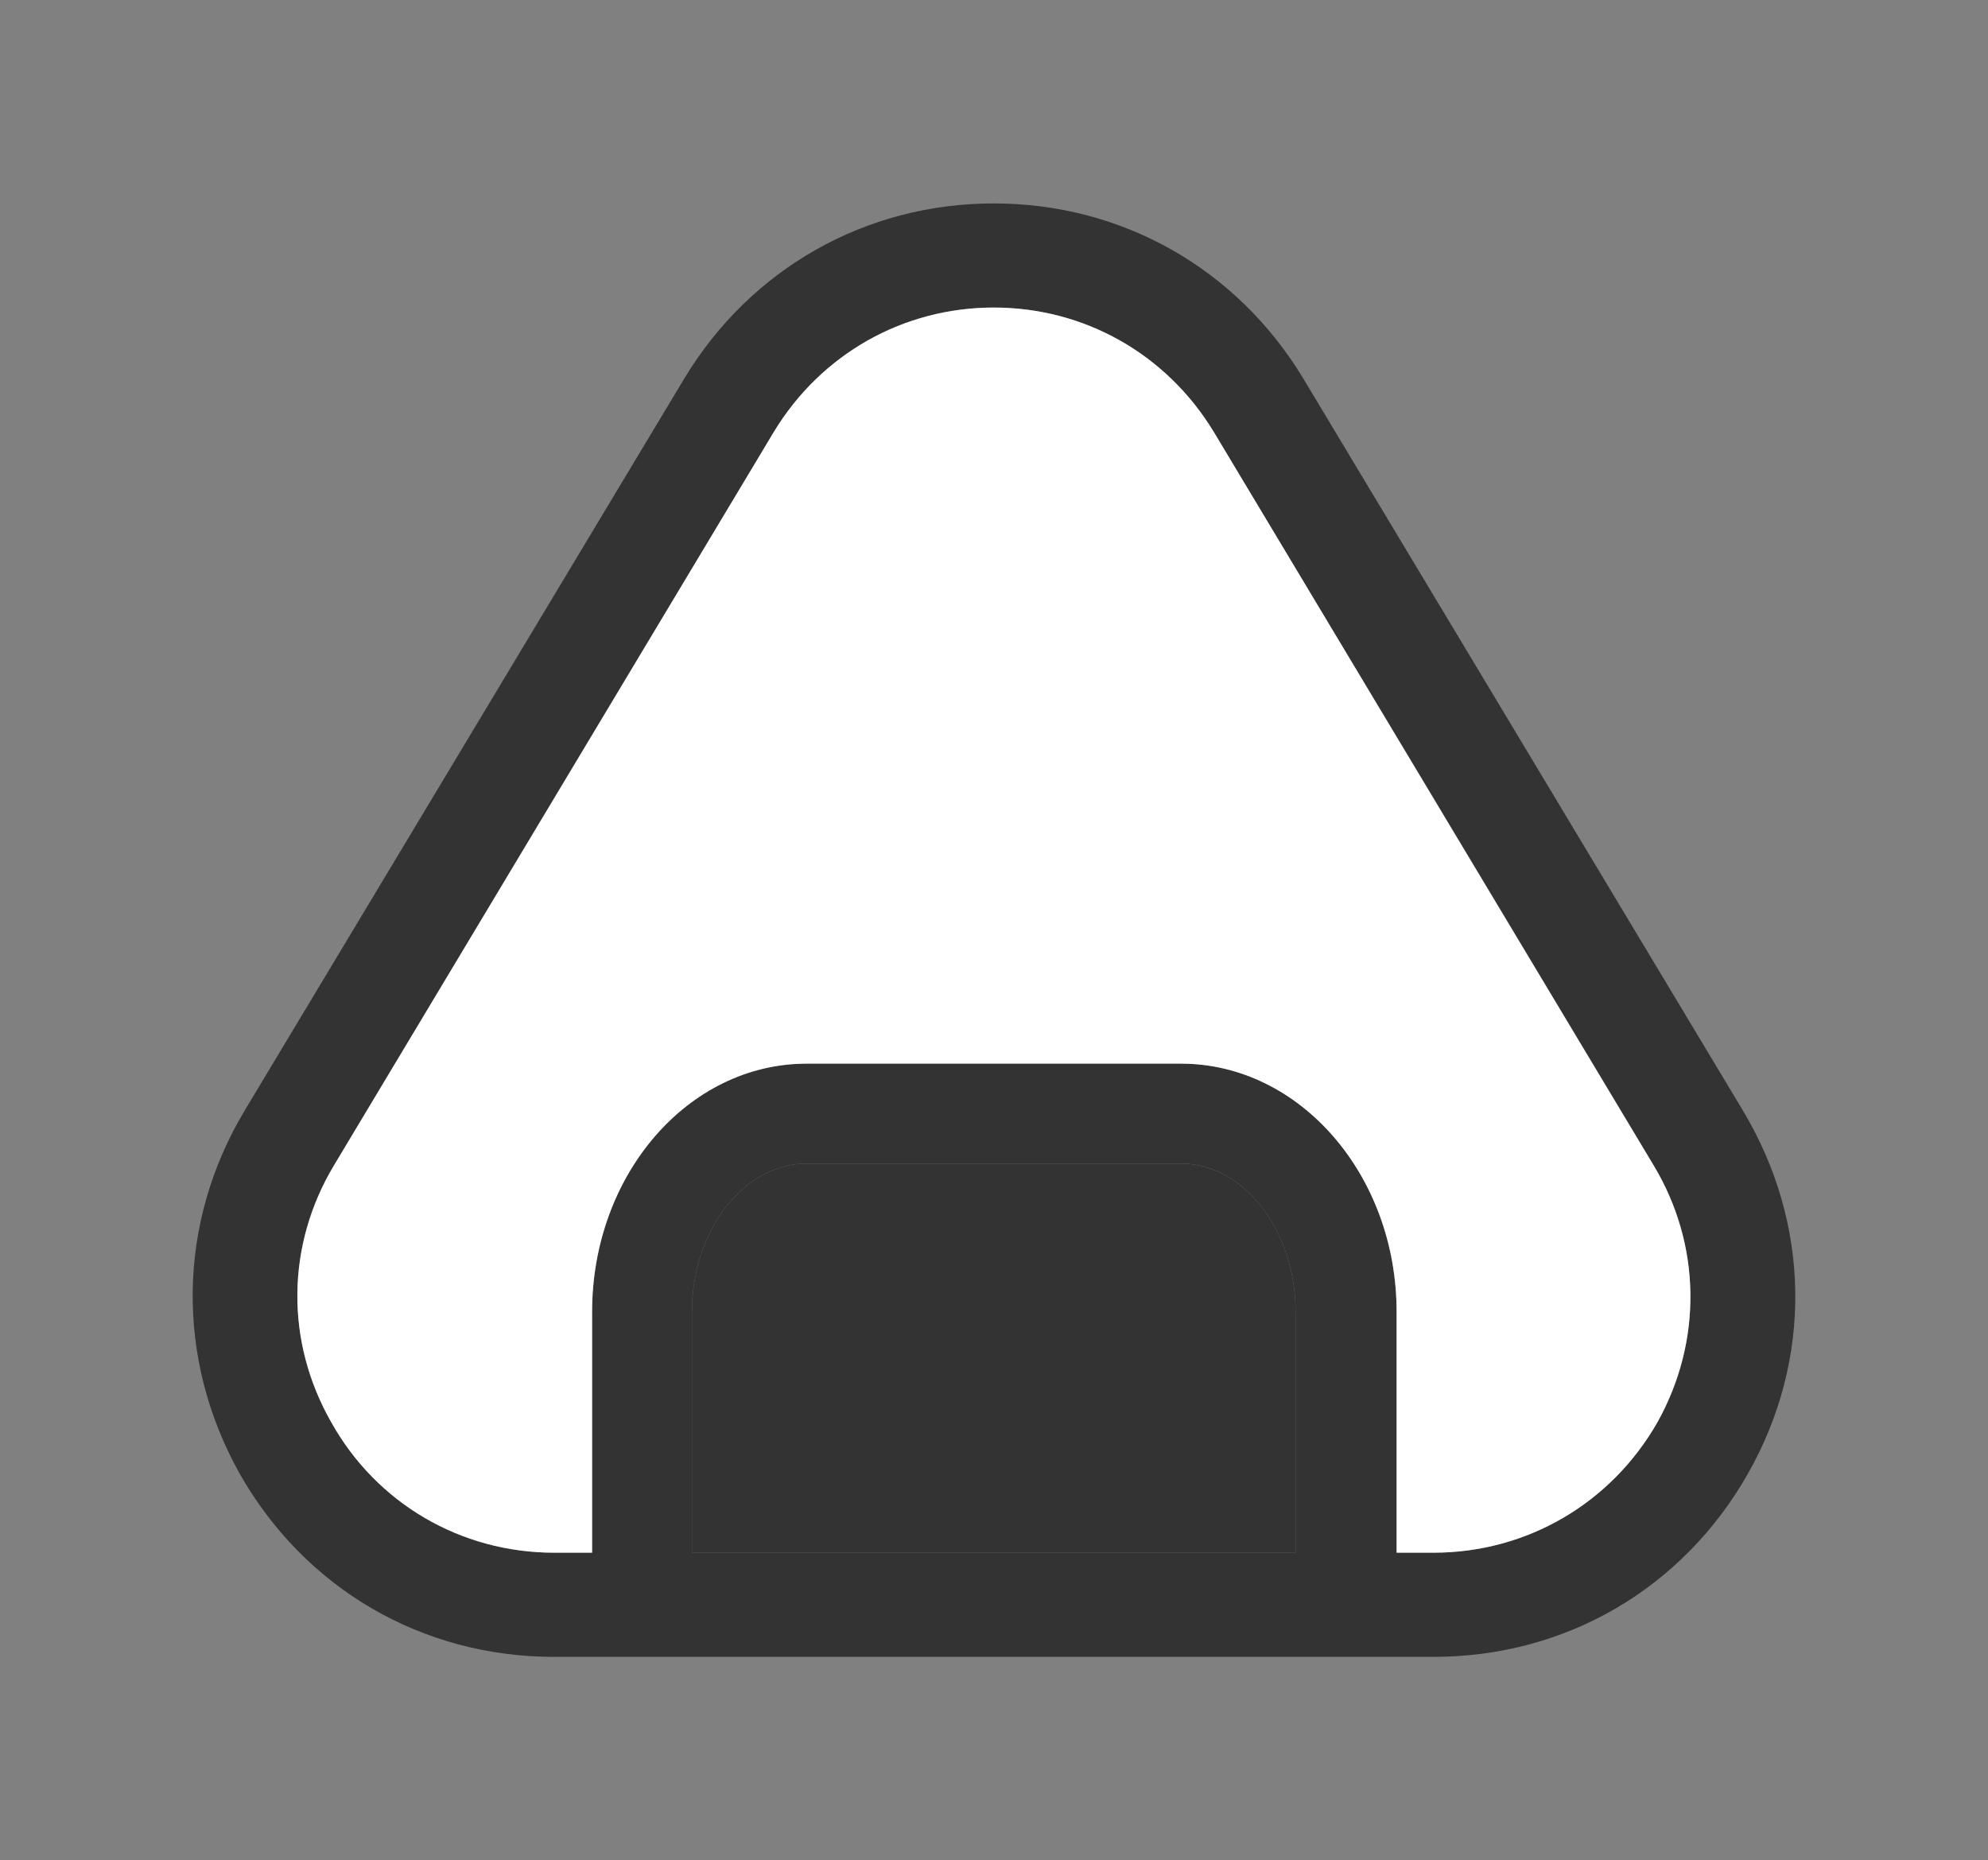
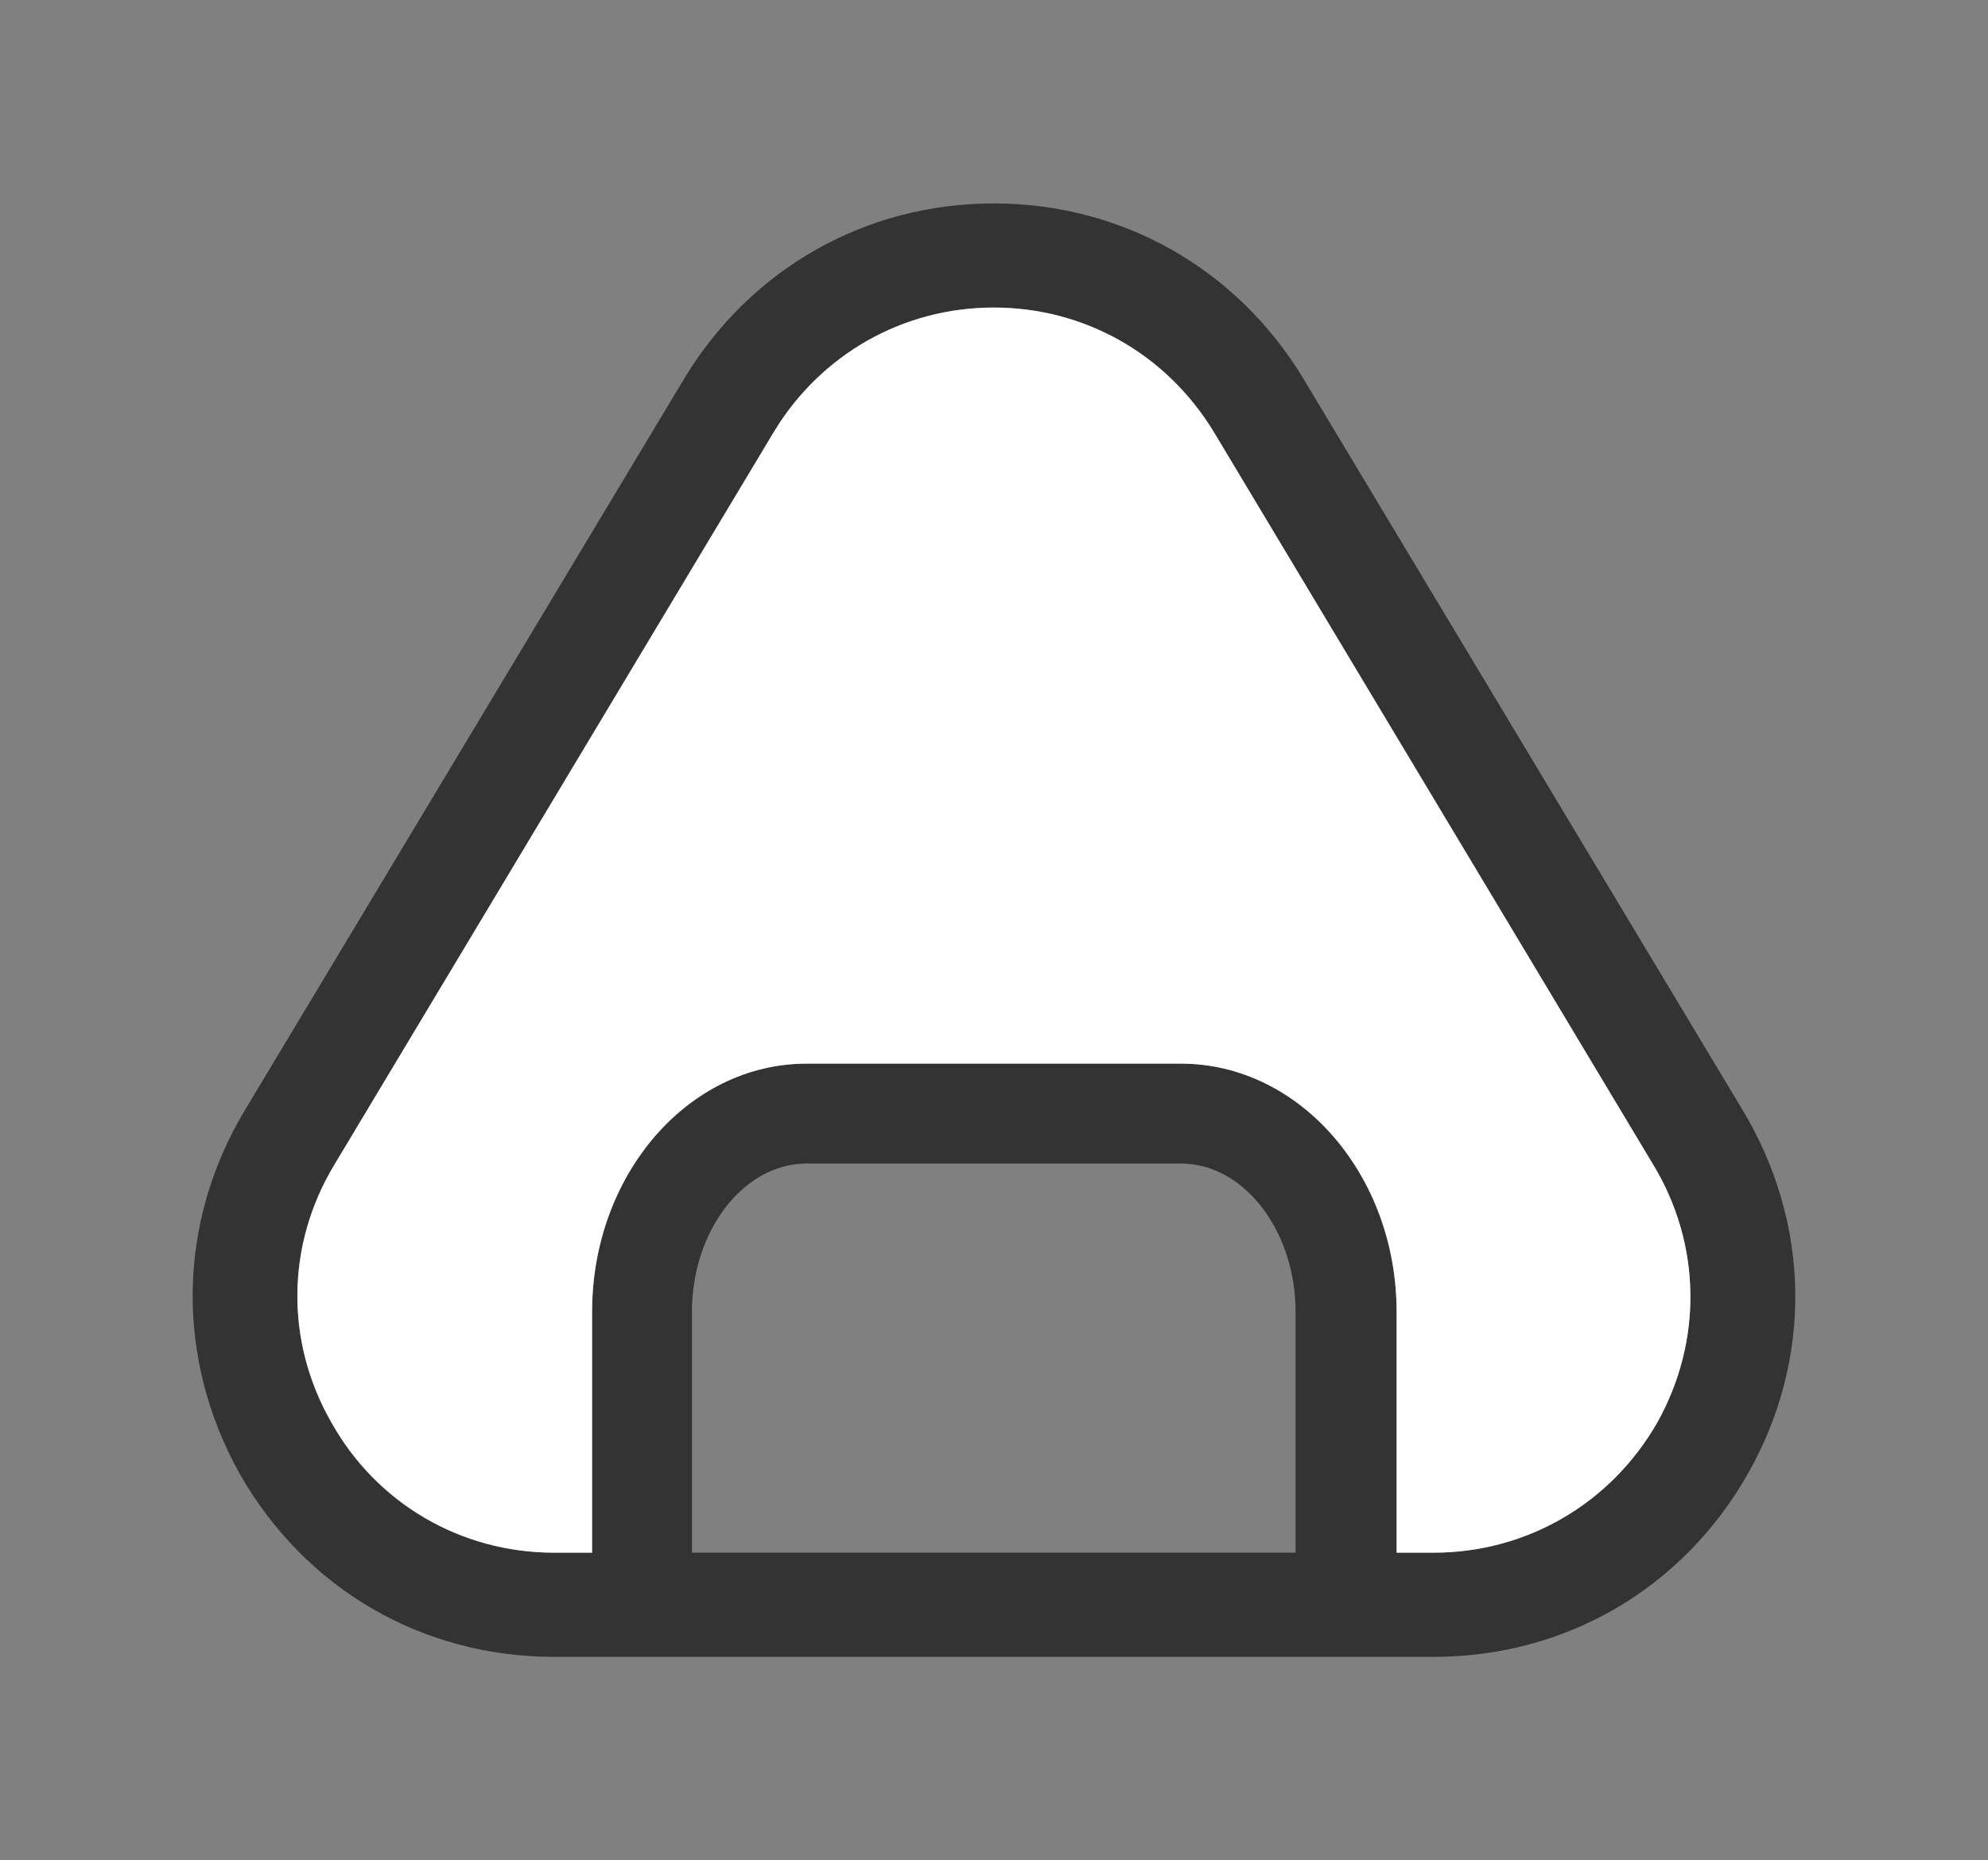
<svg xmlns="http://www.w3.org/2000/svg" id="Layer_1" data-name="Layer 1" viewBox="0 0 424.43 397.15">
  <rect x="0" y="0" width="424.43" height="397.15" fill="#808080" stroke="none" />
  <defs>
    <style>
      .cls-1 {
        fill: #fff;
      }

      .cls-2 {
        fill: #333;
      }
    </style>
  </defs>
  <path class="cls-2" d="M372.03,236.97l-93.85-156.27c-14.15-23.35-38.62-37.27-66.01-37.27s-51.86,13.92-66.01,37.27L52.31,236.97c-14.59,24.25-14.82,53.21-1.12,77.69,13.92,24.47,38.84,39.07,67.13,39.07h187.7c28.29,0,53.21-14.59,67.13-39.07,13.92-24.47,13.47-53.44-1.12-77.69ZM276.61,331.49h-128.88v-51.42c0-17.29,11-31.66,24.47-31.66h79.93c13.47,0,24.47,14.37,24.47,31.66v51.42ZM353.85,303.65c-9.88,17.29-27.84,27.84-47.82,27.84h-7.86v-51.42c0-29.19-20.66-52.99-46.03-52.99h-79.93c-25.37,0-45.8,23.8-45.8,52.99v51.42h-8.08c-19.98,0-37.94-10.55-47.6-27.84-9.88-17.29-9.65-37.94.67-55.01l93.85-156.49c10.1-16.61,27.62-26.49,46.92-26.49s36.82,9.88,46.93,26.49l93.85,156.49c10.33,17.06,10.55,37.72.9,55.01Z" />
-   <path class="cls-2" d="M276.61,280.08v51.42h-128.88v-51.42c0-17.29,11-31.66,24.47-31.66h79.93c13.47,0,24.47,14.37,24.47,31.66Z" />
  <path class="cls-1" d="M353.85,303.65c-9.88,17.29-27.84,27.84-47.82,27.84h-7.86v-51.42c0-29.19-20.66-52.99-46.03-52.99h-79.93c-25.37,0-45.8,23.8-45.8,52.99v51.42h-8.08c-19.98,0-37.94-10.55-47.6-27.84-9.88-17.29-9.65-37.94.67-55.01l93.85-156.49c10.1-16.61,27.62-26.49,46.92-26.49s36.82,9.88,46.93,26.49l93.85,156.49c10.33,17.06,10.55,37.72.9,55.01Z" />
</svg>